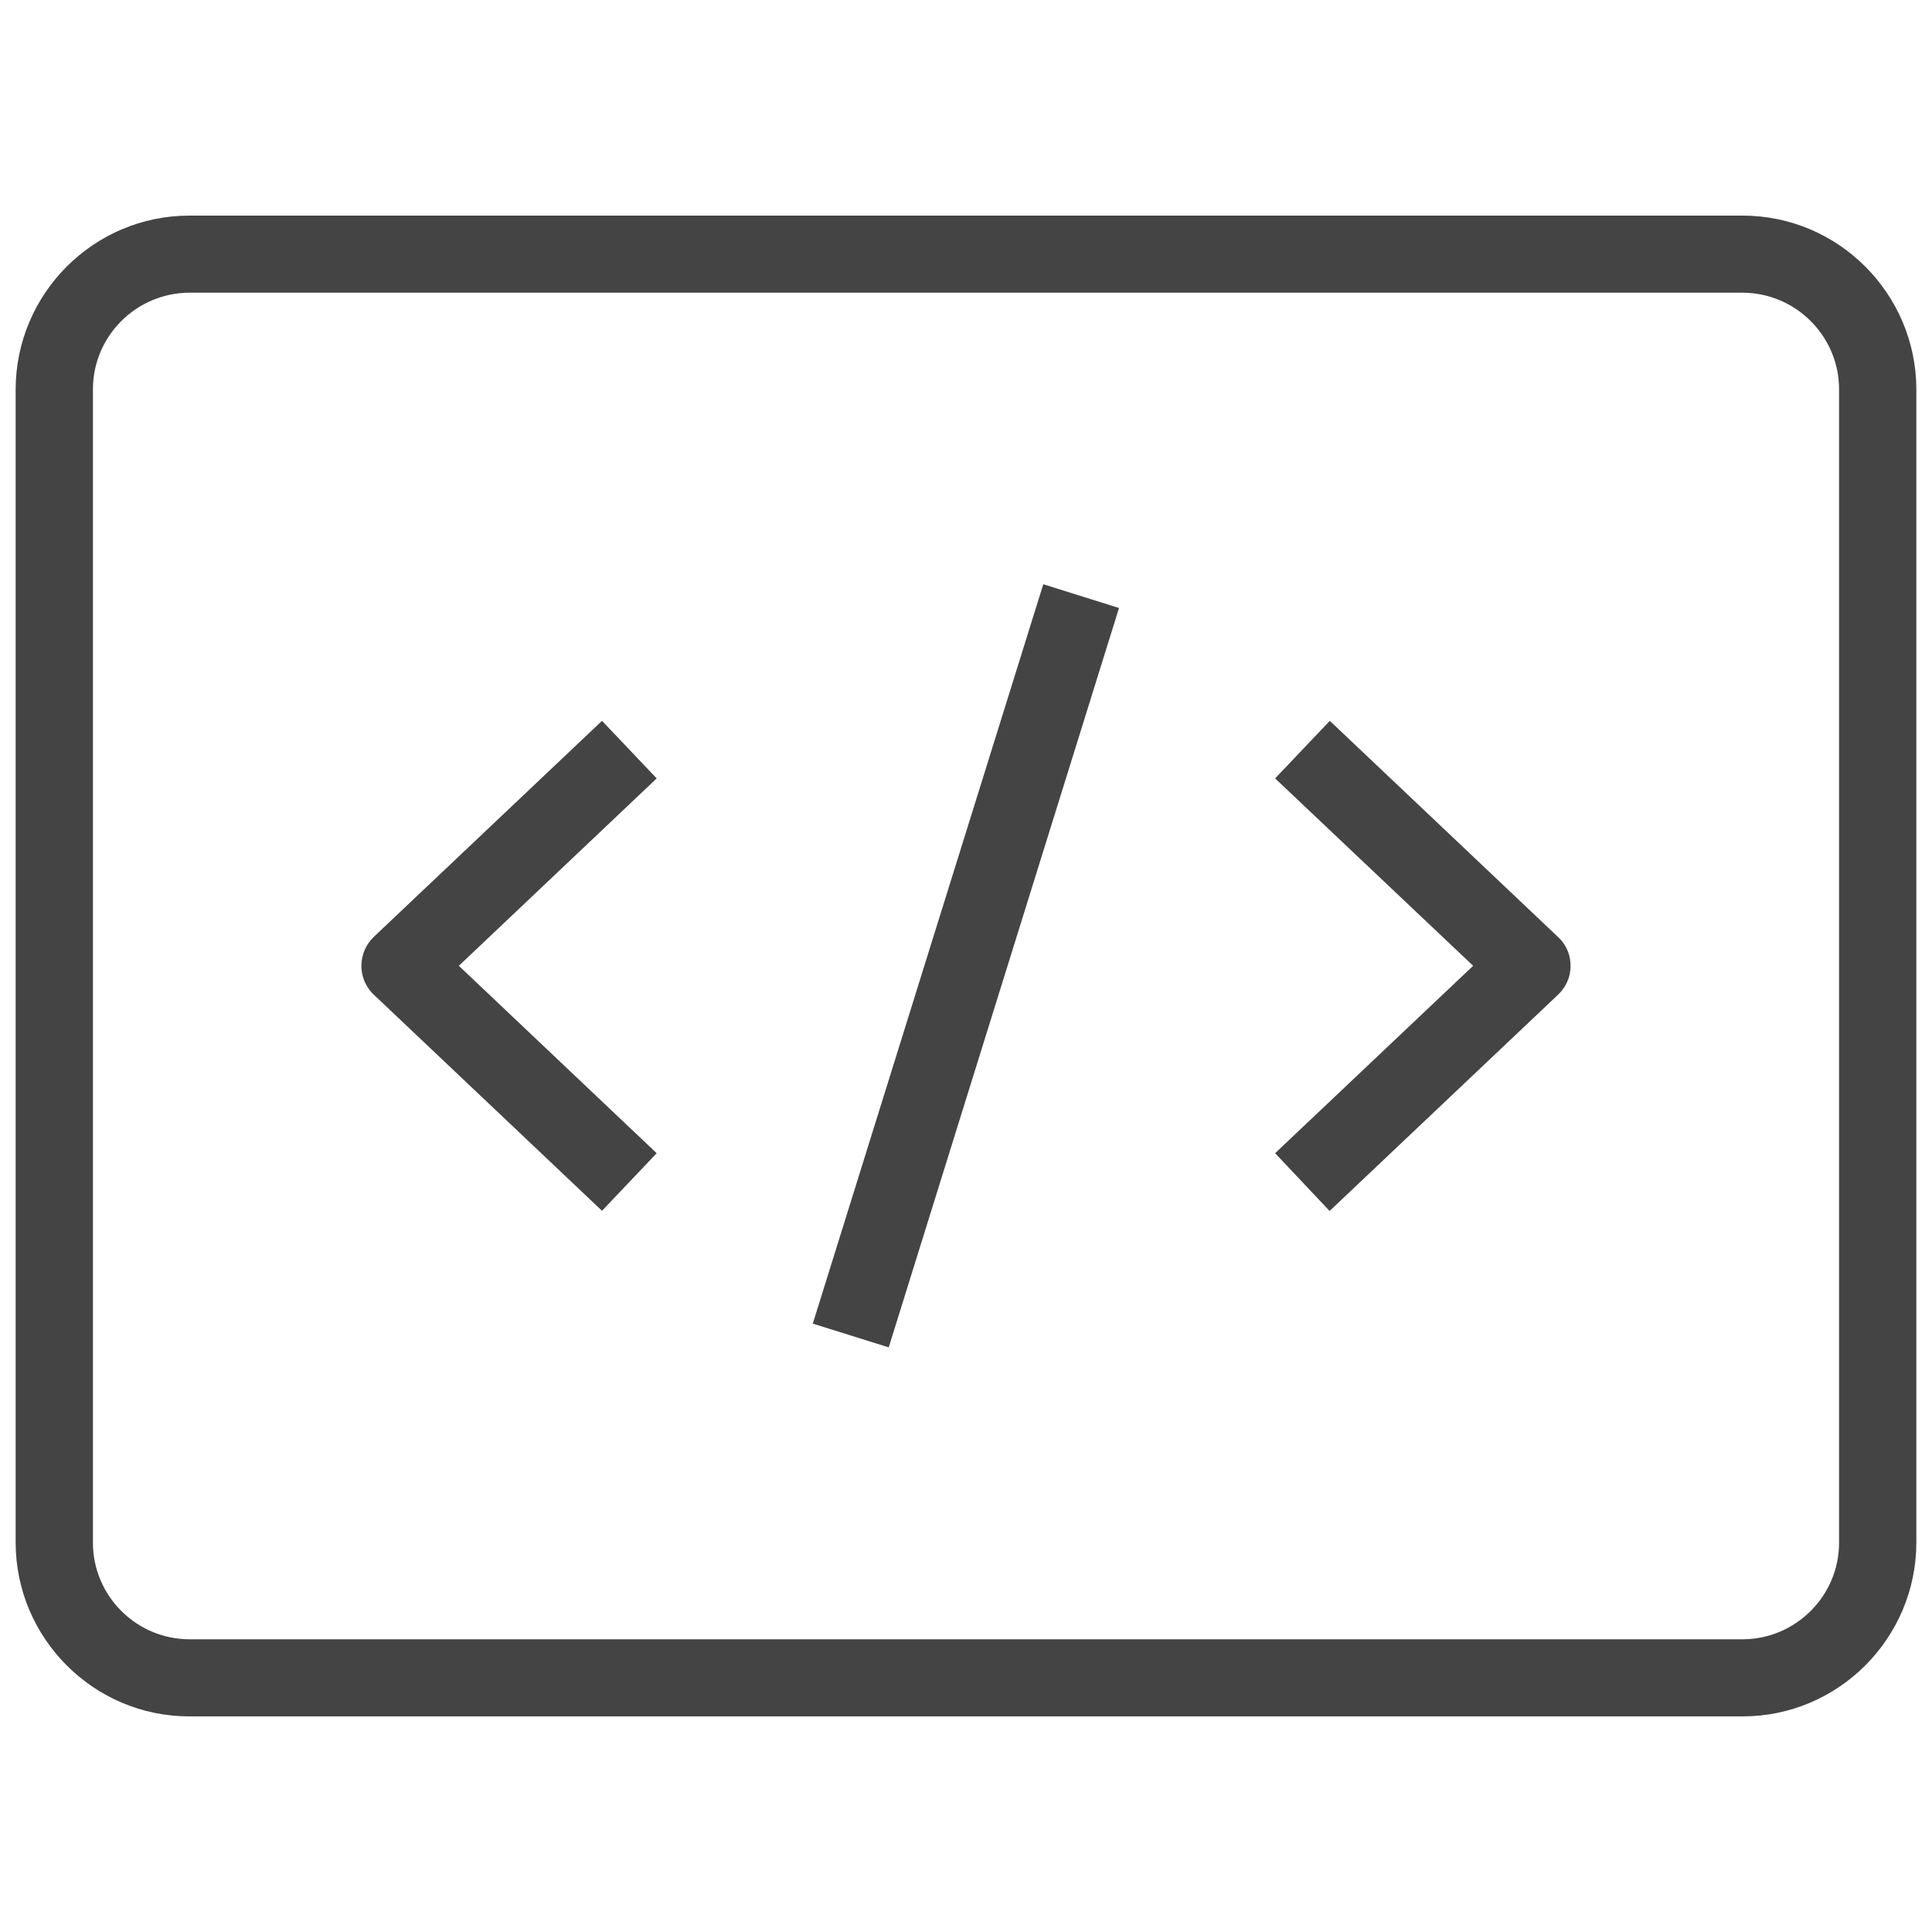
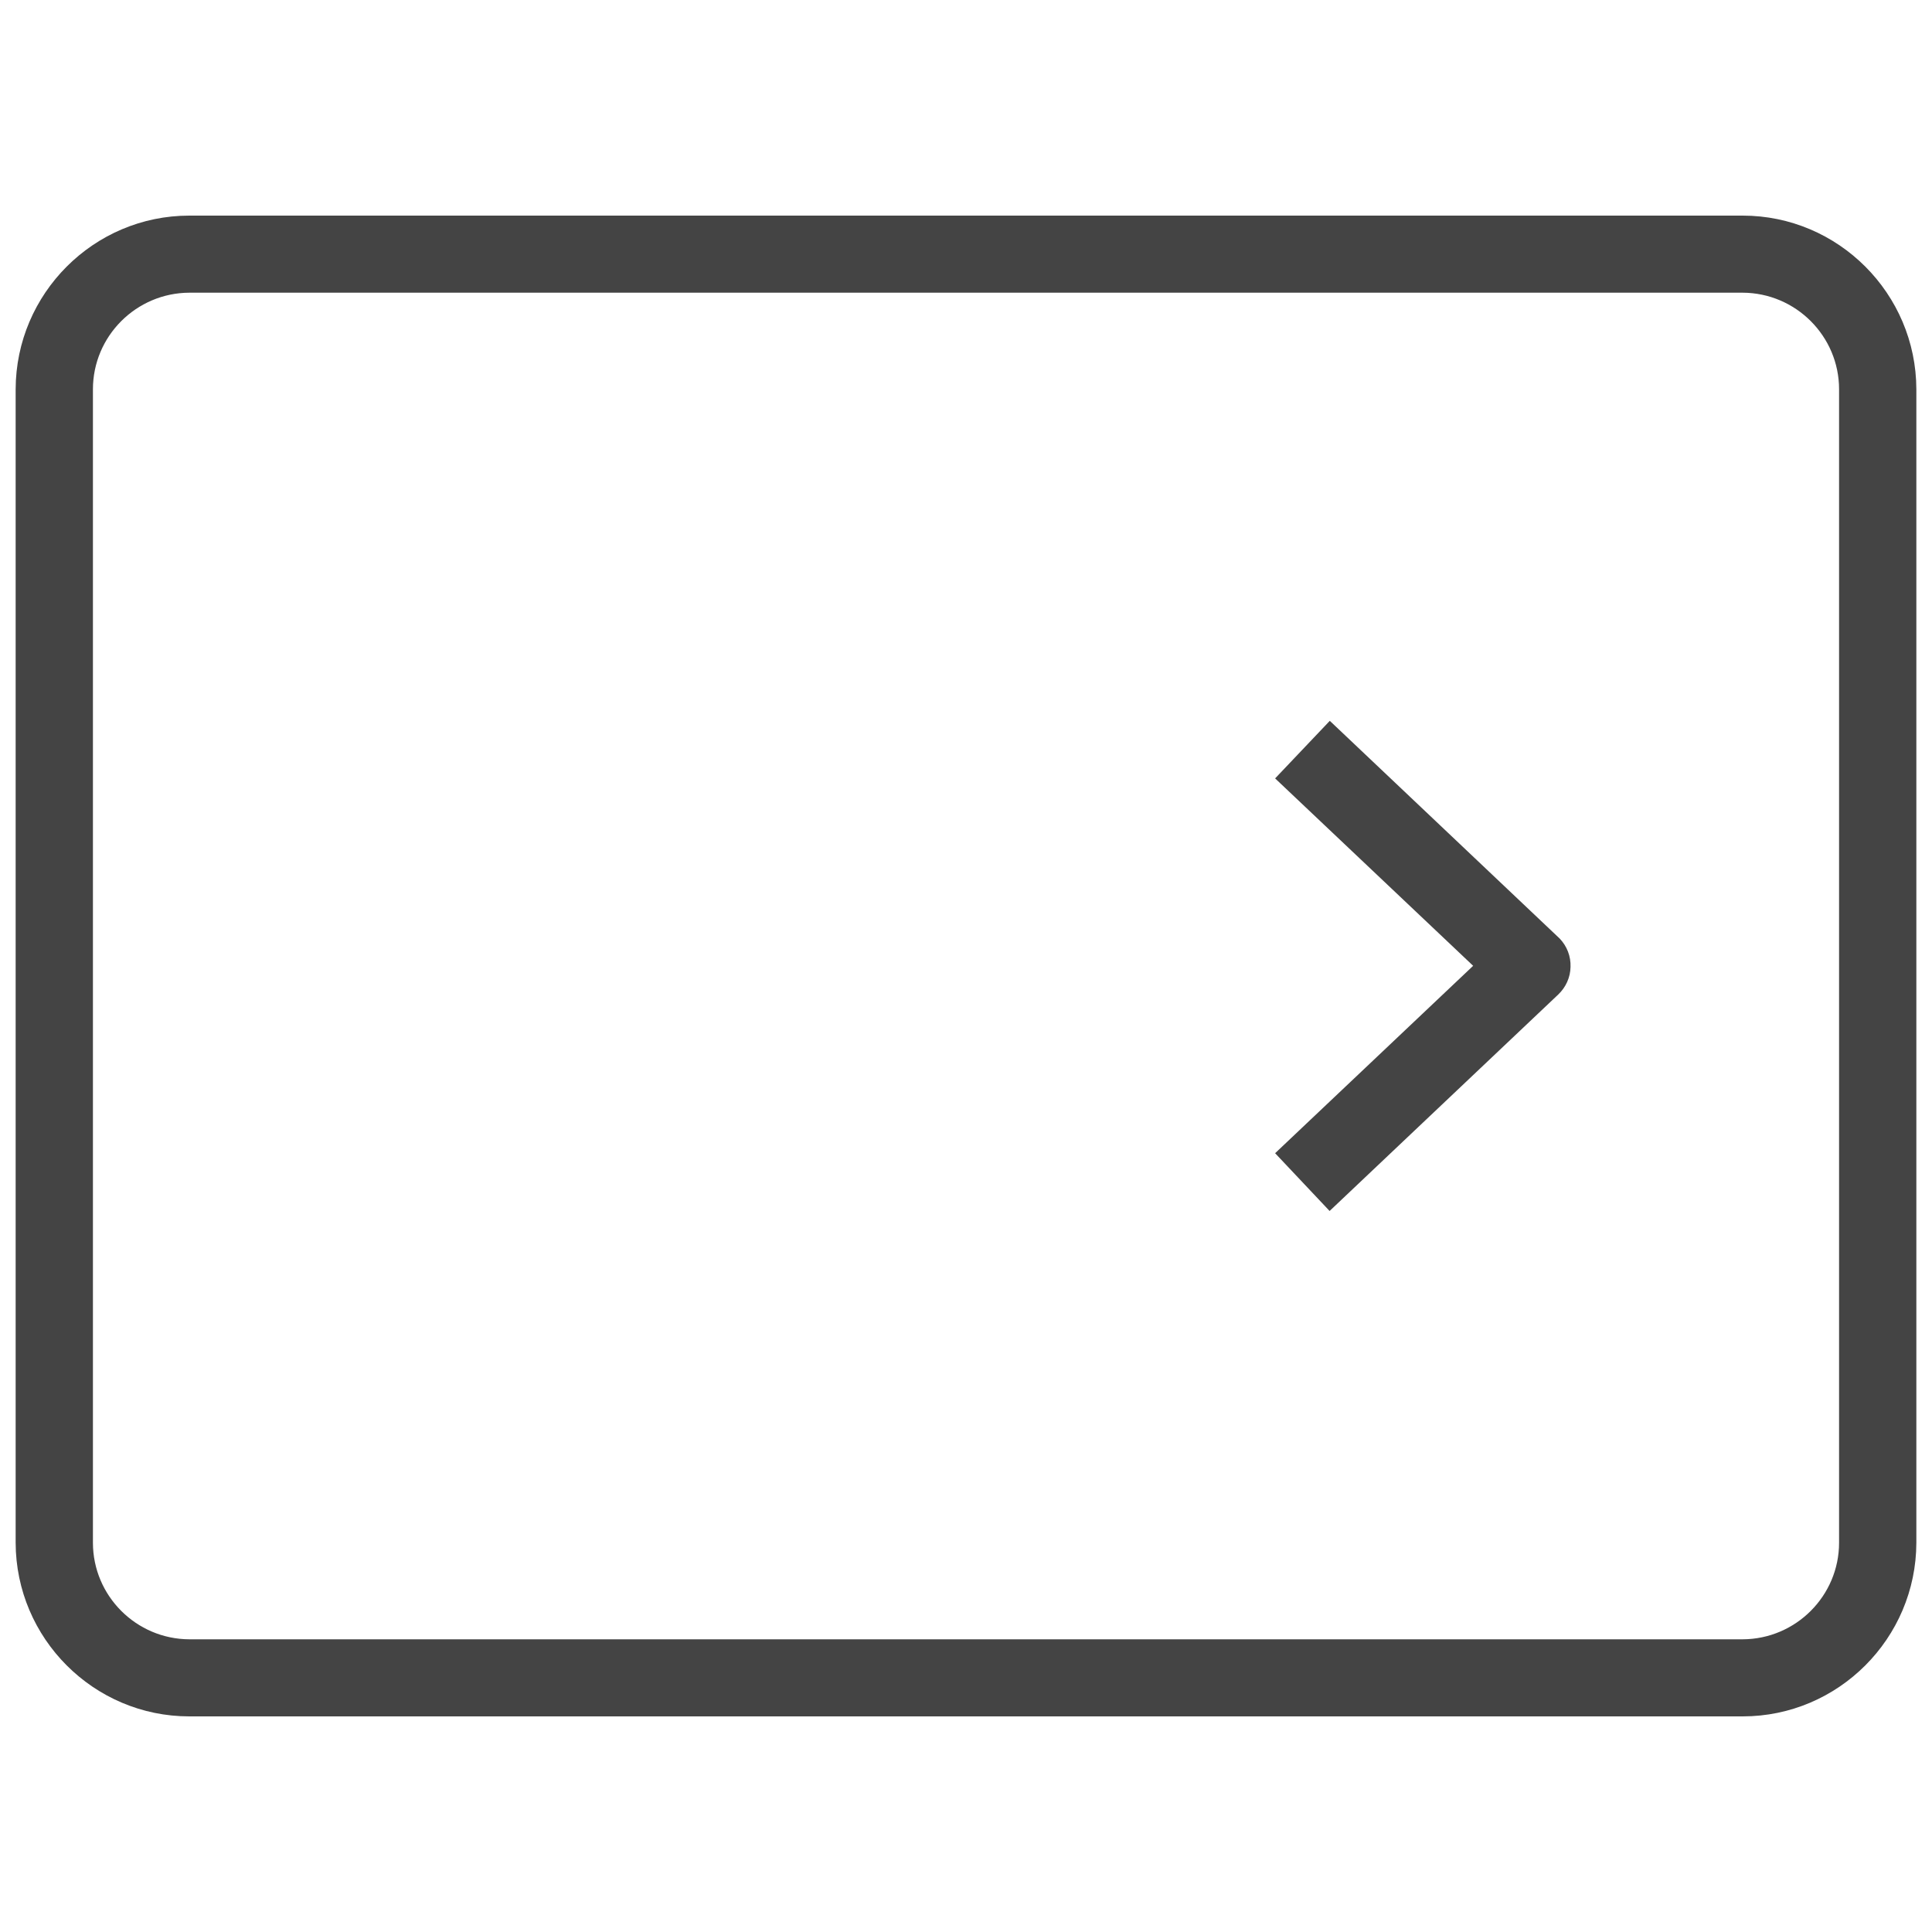
<svg xmlns="http://www.w3.org/2000/svg" id="Layer_1" version="1.1" viewBox="0 0 100 100">
  <defs>
    <style>
      .st0 {
        fill: #444;
      }
    </style>
  </defs>
  <path class="st0" d="M90.2,11.16H9.8C4.85,11.16.82,15.2.81,20.15v59.7c.01,4.95,4.04,8.99,8.99,8.99h80.4c4.95,0,8.98-4.04,8.99-8.99V20.15c-.01-4.95-4.04-8.99-8.99-8.99ZM95.19,79.85c0,2.75-2.24,4.99-4.99,5H9.8c-2.75-.01-4.99-2.25-4.99-5V20.15c0-2.75,2.24-4.99,4.99-5h80.4c2.75.01,4.99,2.25,4.99,5v59.7Z" />
  <g>
-     <path class="st0" d="M23.75,49.99l10.24,9.7-2.83,2.98-11.88-11.25c-.79-.82-.76-2.13.06-2.92l11.82-11.19,2.83,2.98-10.24,9.7Z" />
    <path class="st0" d="M81.29,50.05c-.01.54-.24,1.05-.64,1.43l-11.83,11.2-2.82-2.99,10.25-9.7-10.25-9.7,2.83-2.98,11.9,11.27c.38.4.58.92.56,1.47Z" />
-     <polygon class="st0" points="57.92 31.47 46 69.74 42.07 68.51 54 30.24 57.92 31.47" />
  </g>
</svg>